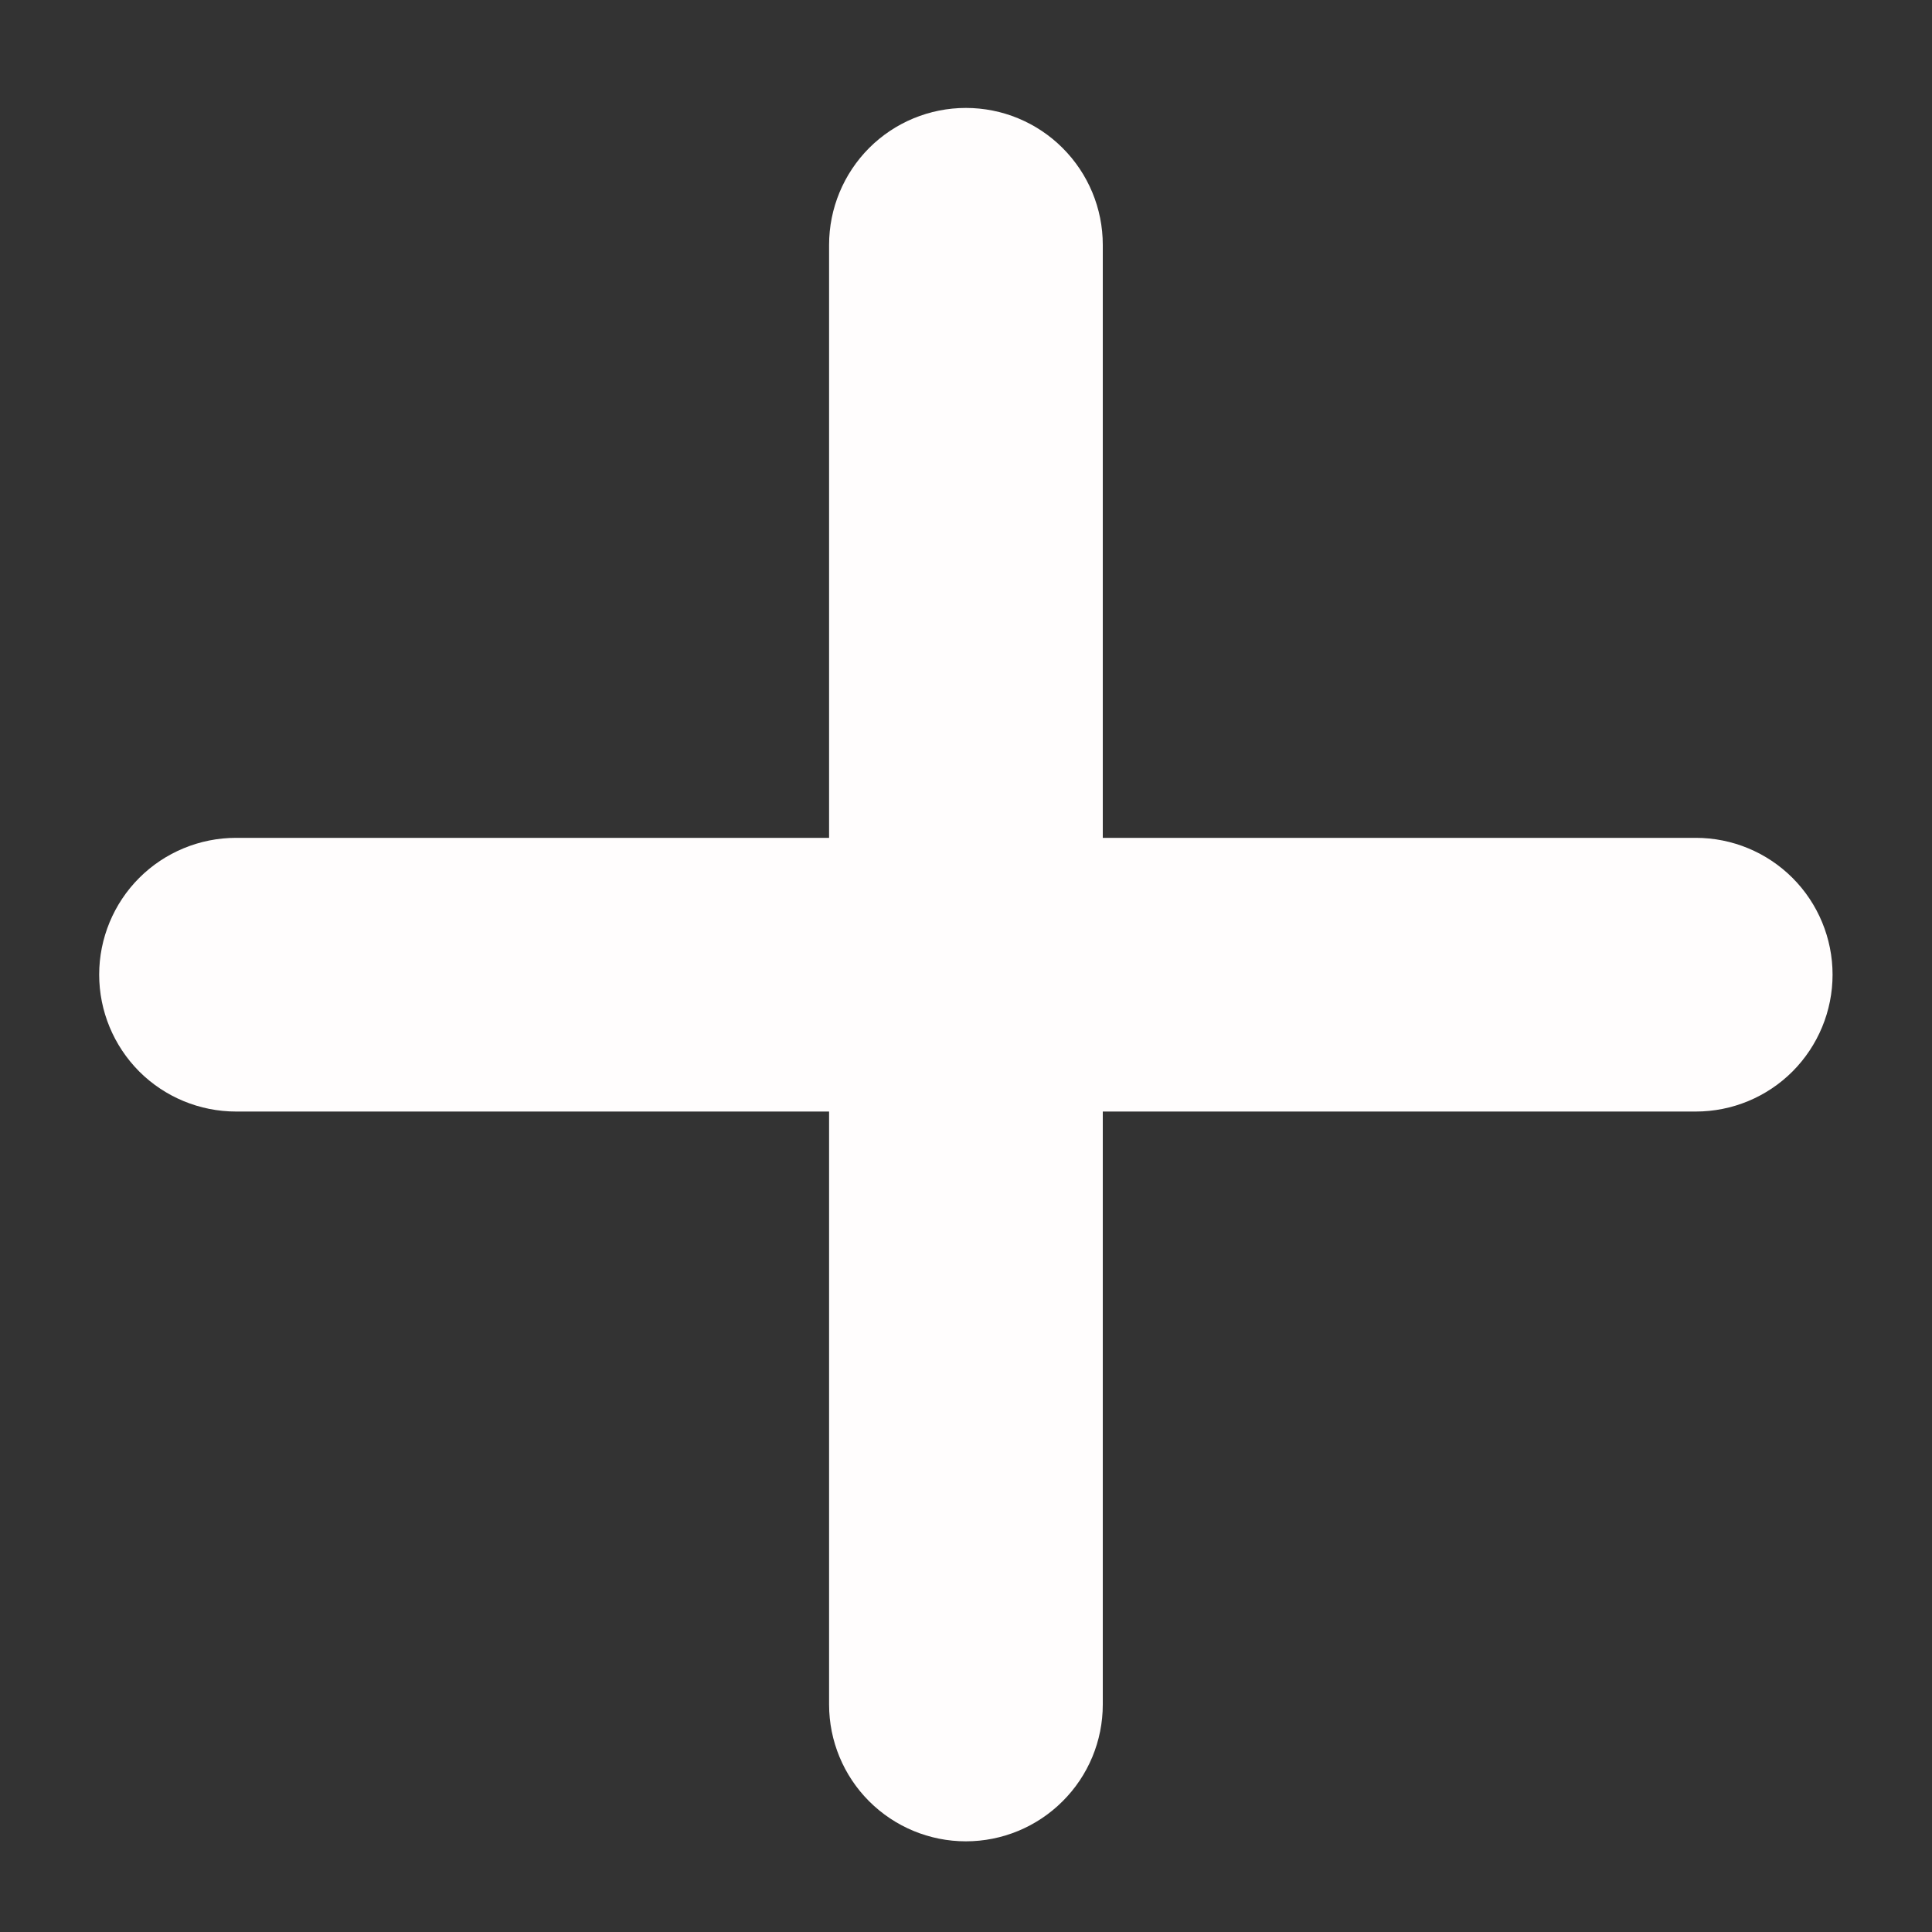
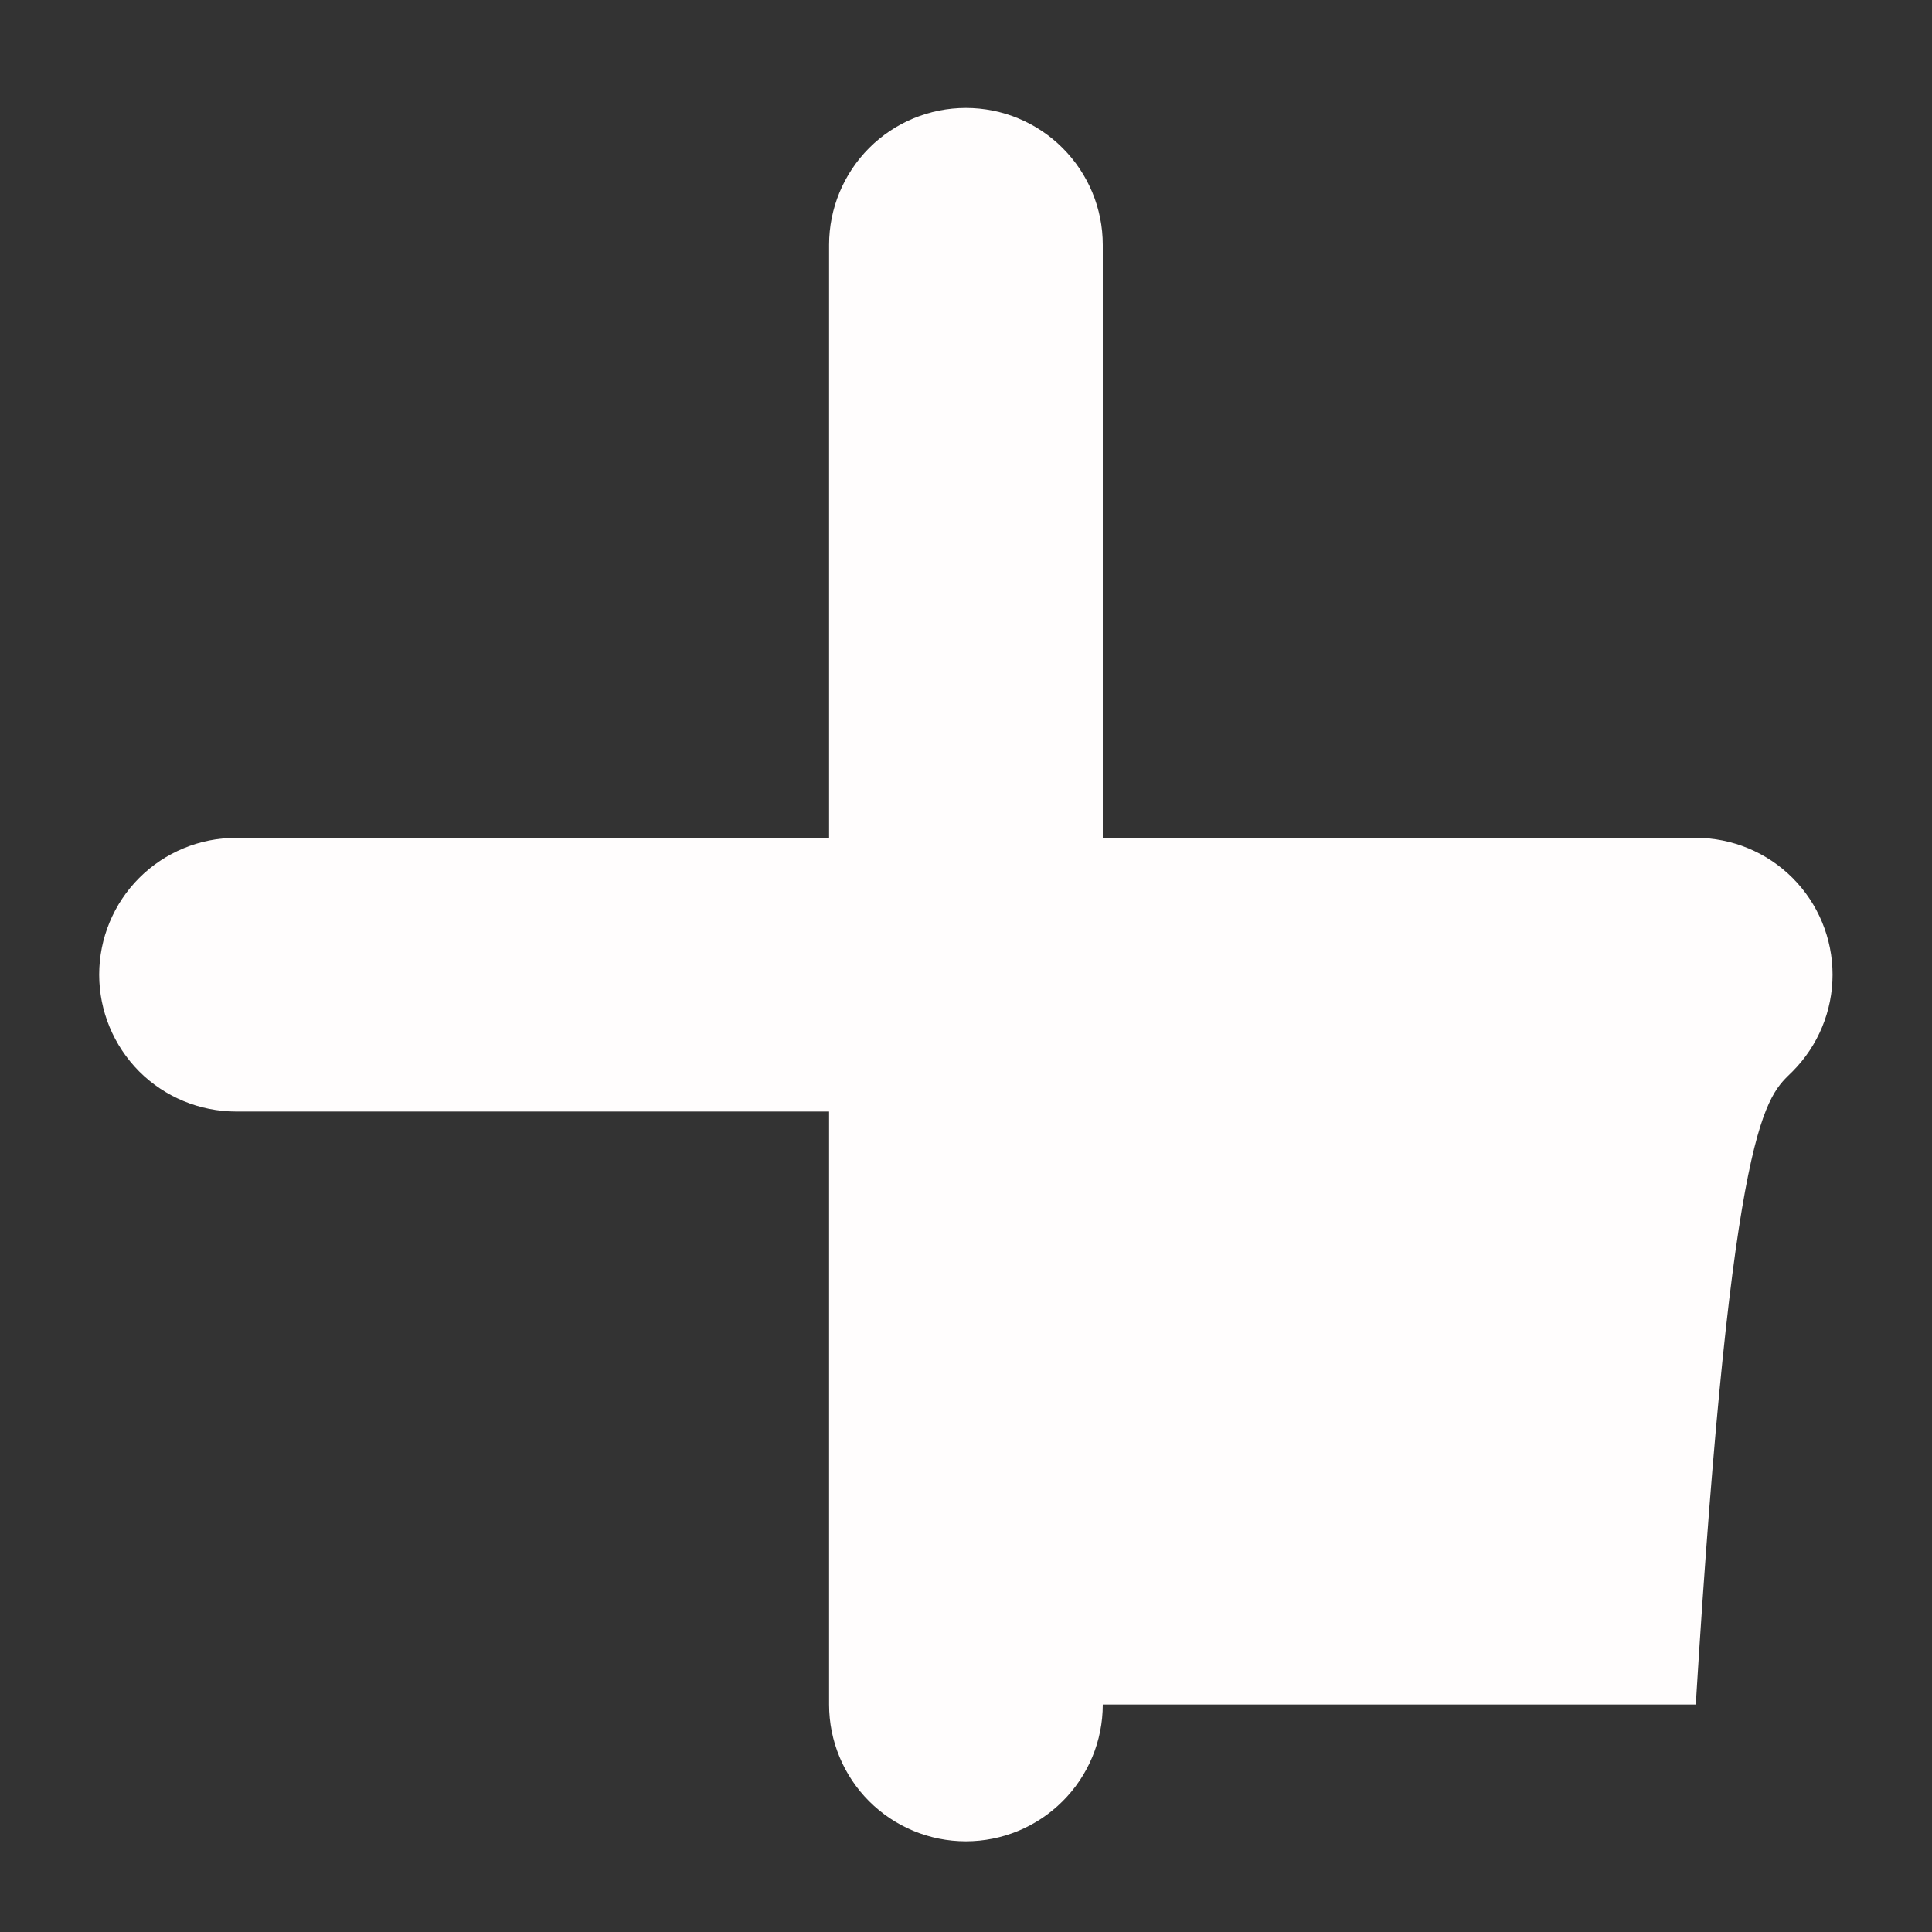
<svg xmlns="http://www.w3.org/2000/svg" width="15" height="15" viewBox="0 0 15 15" fill="none">
  <rect x="0" y="0" width="15" height="15" fill="#333333" stroke="none" />
-   <path d="M6.437 13.234C6.437 13.516 6.549 13.786 6.748 13.985C6.947 14.184 7.217 14.296 7.499 14.296C7.781 14.296 8.051 14.184 8.25 13.985C8.45 13.786 8.562 13.516 8.562 13.234V8.63H13.166C13.448 8.63 13.718 8.518 13.917 8.319C14.116 8.119 14.228 7.849 14.228 7.567C14.228 7.286 14.116 7.015 13.917 6.816C13.718 6.617 13.448 6.505 13.166 6.505H8.562V1.901C8.562 1.619 8.45 1.349 8.25 1.149C8.051 0.95 7.781 0.838 7.499 0.838C7.217 0.838 6.947 0.95 6.748 1.149C6.549 1.349 6.437 1.619 6.437 1.901V6.505H1.833C1.551 6.505 1.28 6.617 1.081 6.816C0.882 7.015 0.77 7.286 0.77 7.567C0.77 7.849 0.882 8.119 1.081 8.319C1.28 8.518 1.551 8.63 1.833 8.63H6.437V13.234Z" fill="#FFFDFD" />
+   <path d="M6.437 13.234C6.437 13.516 6.549 13.786 6.748 13.985C6.947 14.184 7.217 14.296 7.499 14.296C7.781 14.296 8.051 14.184 8.25 13.985C8.45 13.786 8.562 13.516 8.562 13.234H13.166C13.448 8.63 13.718 8.518 13.917 8.319C14.116 8.119 14.228 7.849 14.228 7.567C14.228 7.286 14.116 7.015 13.917 6.816C13.718 6.617 13.448 6.505 13.166 6.505H8.562V1.901C8.562 1.619 8.45 1.349 8.25 1.149C8.051 0.95 7.781 0.838 7.499 0.838C7.217 0.838 6.947 0.95 6.748 1.149C6.549 1.349 6.437 1.619 6.437 1.901V6.505H1.833C1.551 6.505 1.28 6.617 1.081 6.816C0.882 7.015 0.77 7.286 0.77 7.567C0.77 7.849 0.882 8.119 1.081 8.319C1.28 8.518 1.551 8.63 1.833 8.63H6.437V13.234Z" fill="#FFFDFD" />
</svg>